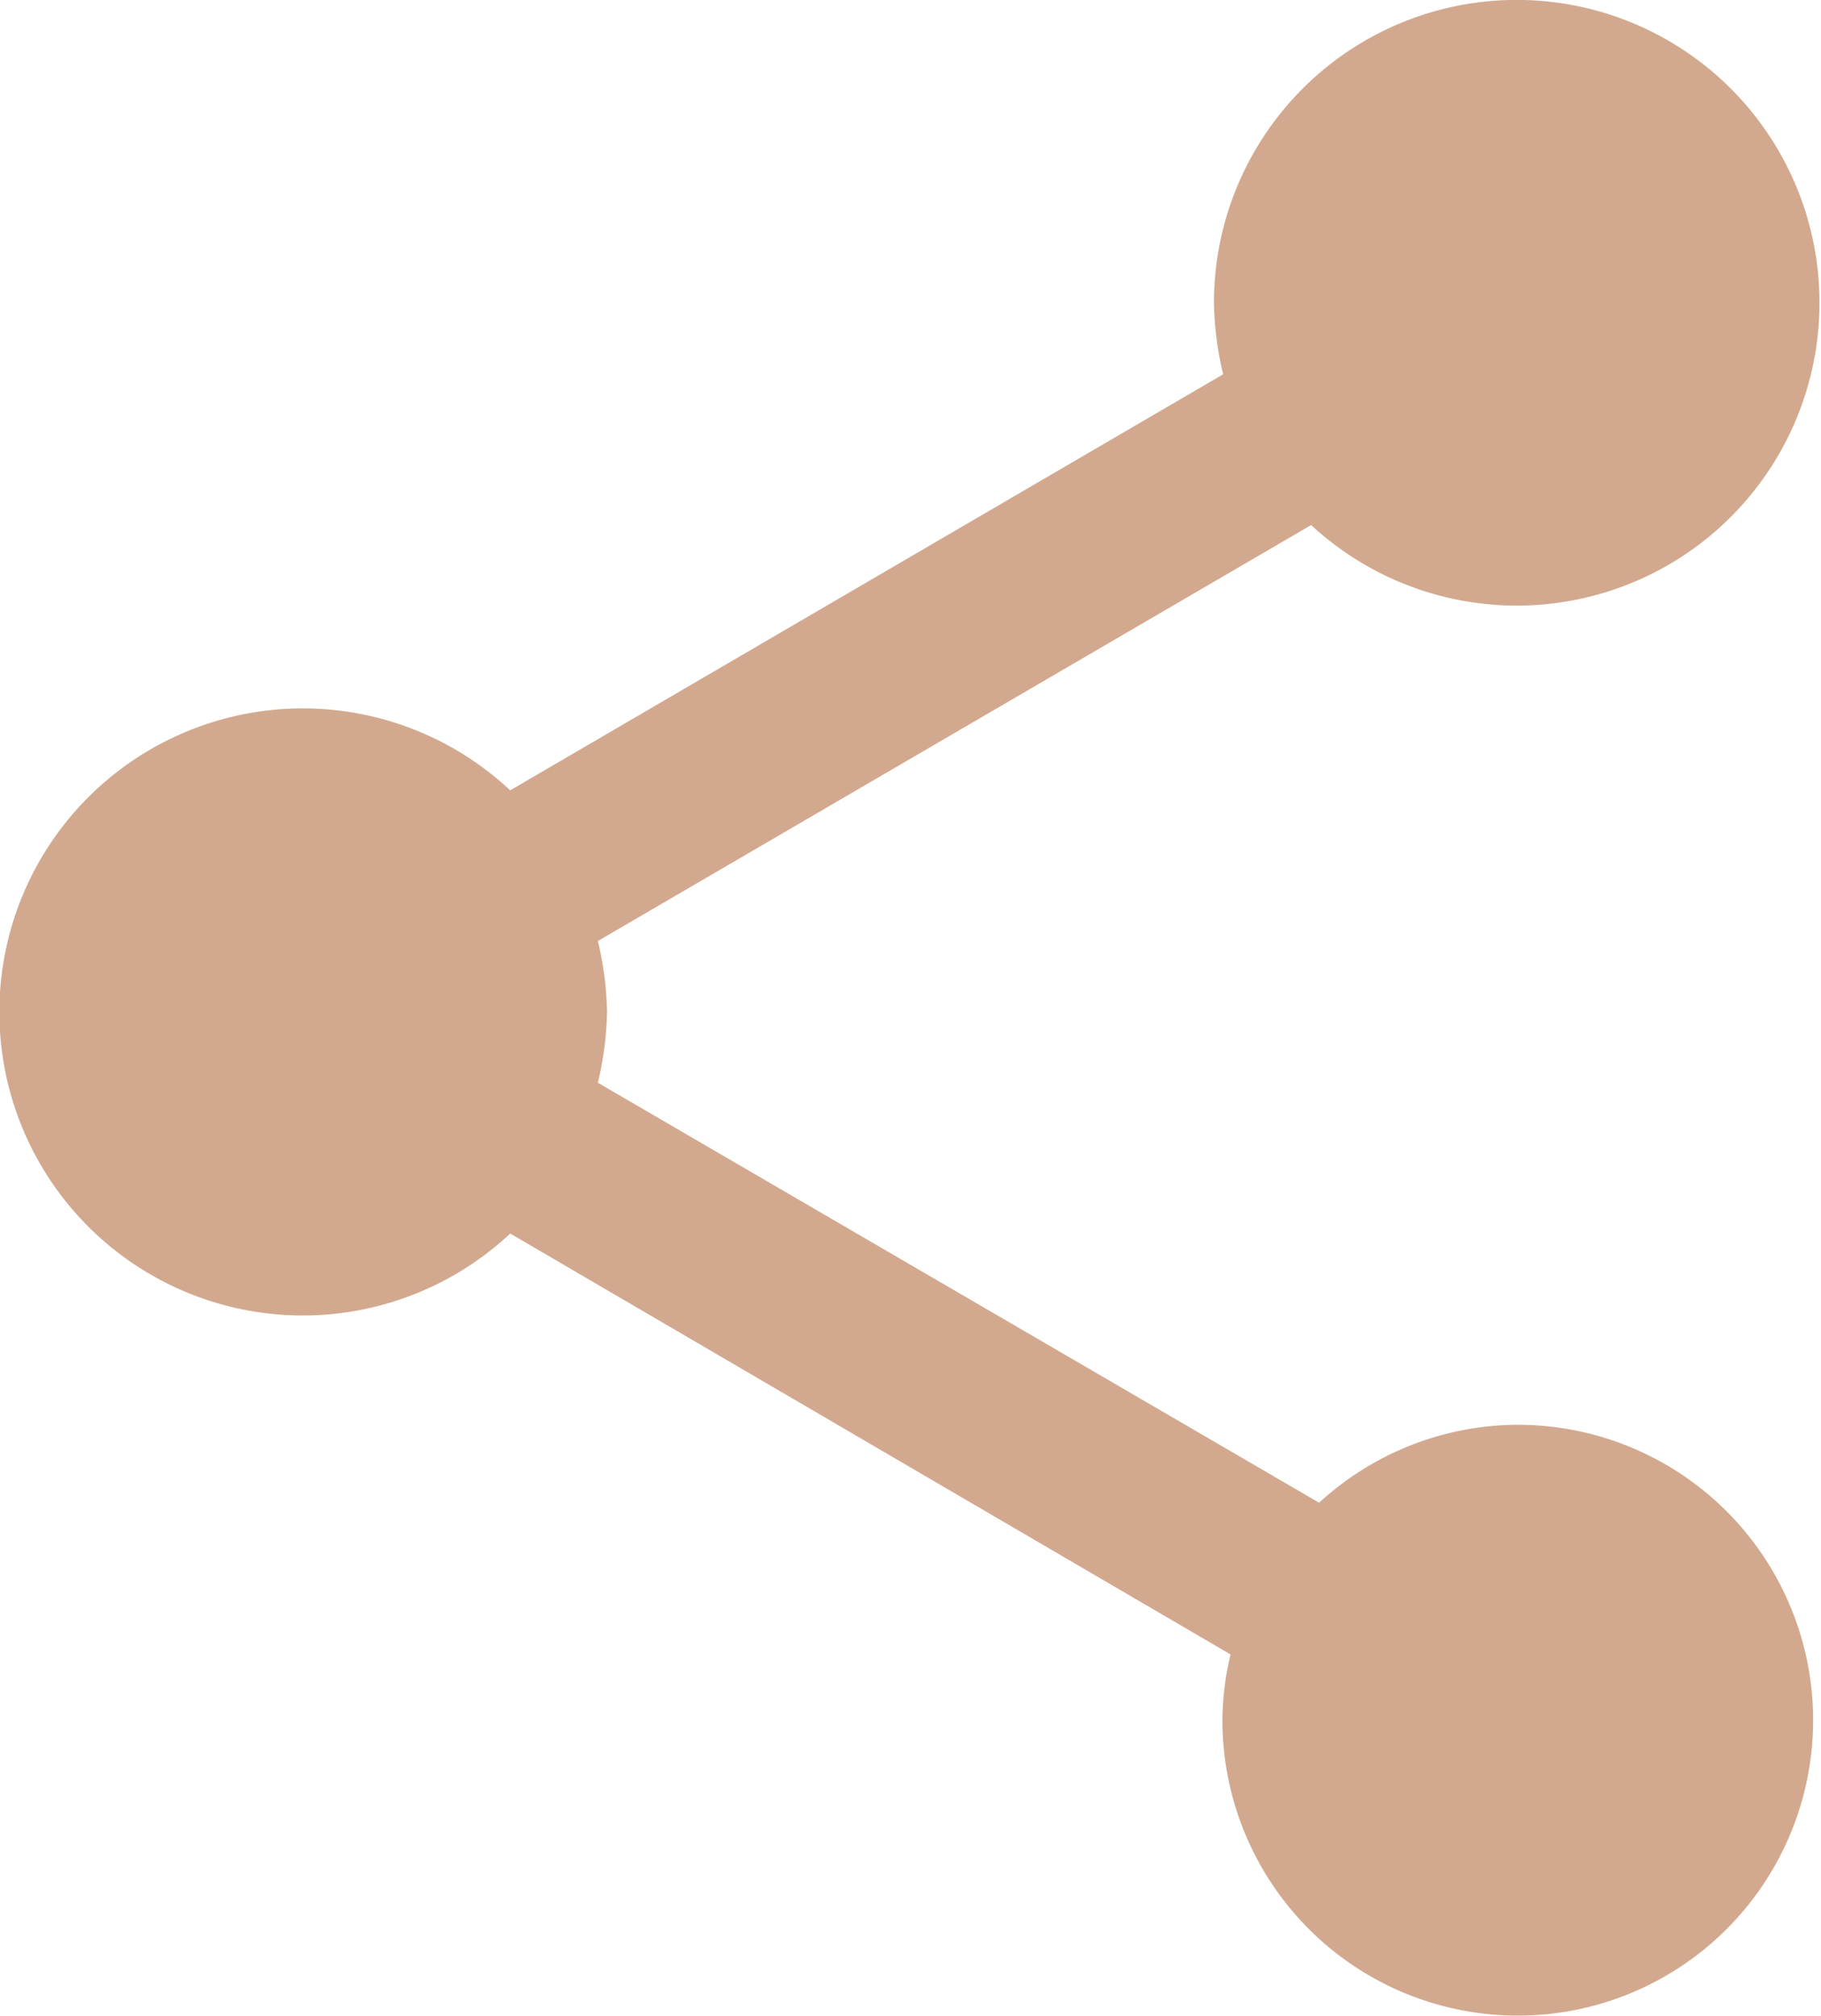
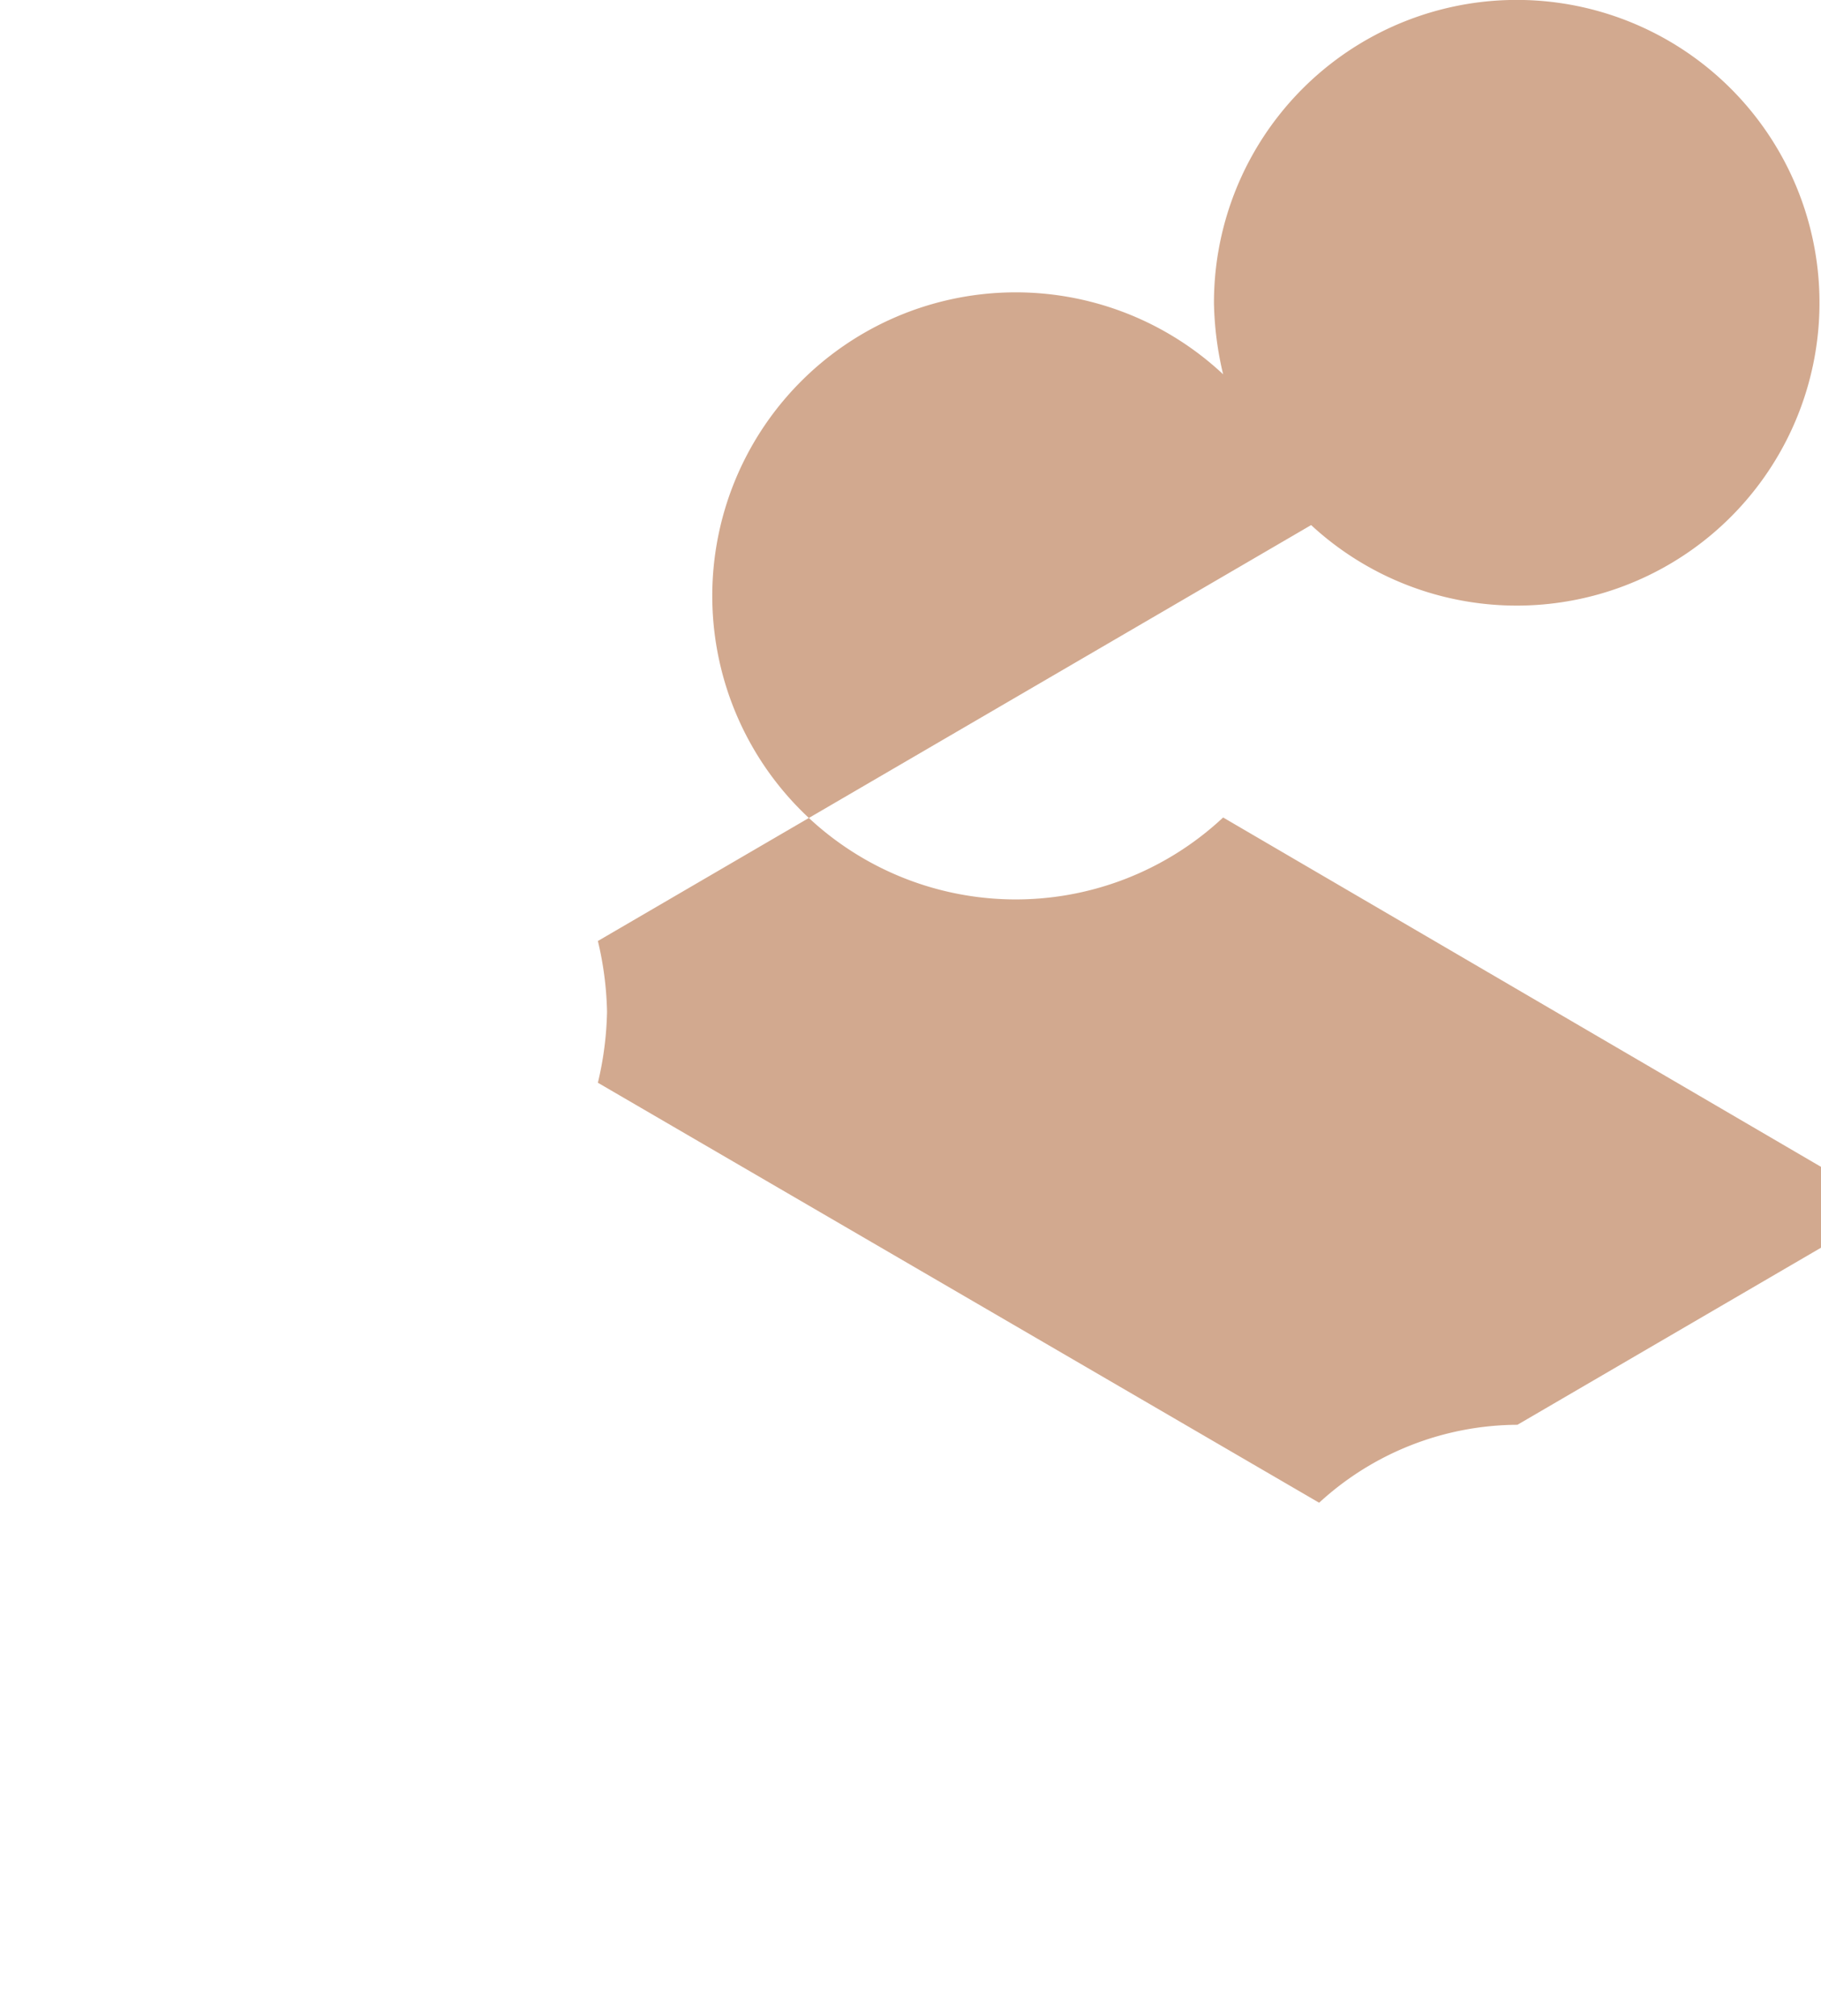
<svg xmlns="http://www.w3.org/2000/svg" width="15.704" height="17.379" viewBox="0 0 15.704 17.379">
-   <path id="ic_share_24px" d="M16.086,14.284a2.541,2.541,0,0,0-1.71.672l-6.22-3.621a2.856,2.856,0,0,0,.079-.611,2.856,2.856,0,0,0-.079-.611l6.151-3.586a2.611,2.611,0,1,0-.838-1.911,2.856,2.856,0,0,0,.079.611L7.4,8.814a2.617,2.617,0,1,0,0,3.821l6.212,3.629a2.461,2.461,0,0,0-.07.567,2.547,2.547,0,1,0,2.547-2.547Z" transform="translate(-3 -2)" fill="#a65421" opacity="0.5" />
+   <path id="ic_share_24px" d="M16.086,14.284a2.541,2.541,0,0,0-1.71.672l-6.22-3.621a2.856,2.856,0,0,0,.079-.611,2.856,2.856,0,0,0-.079-.611l6.151-3.586a2.611,2.611,0,1,0-.838-1.911,2.856,2.856,0,0,0,.079.611a2.617,2.617,0,1,0,0,3.821l6.212,3.629a2.461,2.461,0,0,0-.07.567,2.547,2.547,0,1,0,2.547-2.547Z" transform="translate(-3 -2)" fill="#a65421" opacity="0.5" />
</svg>